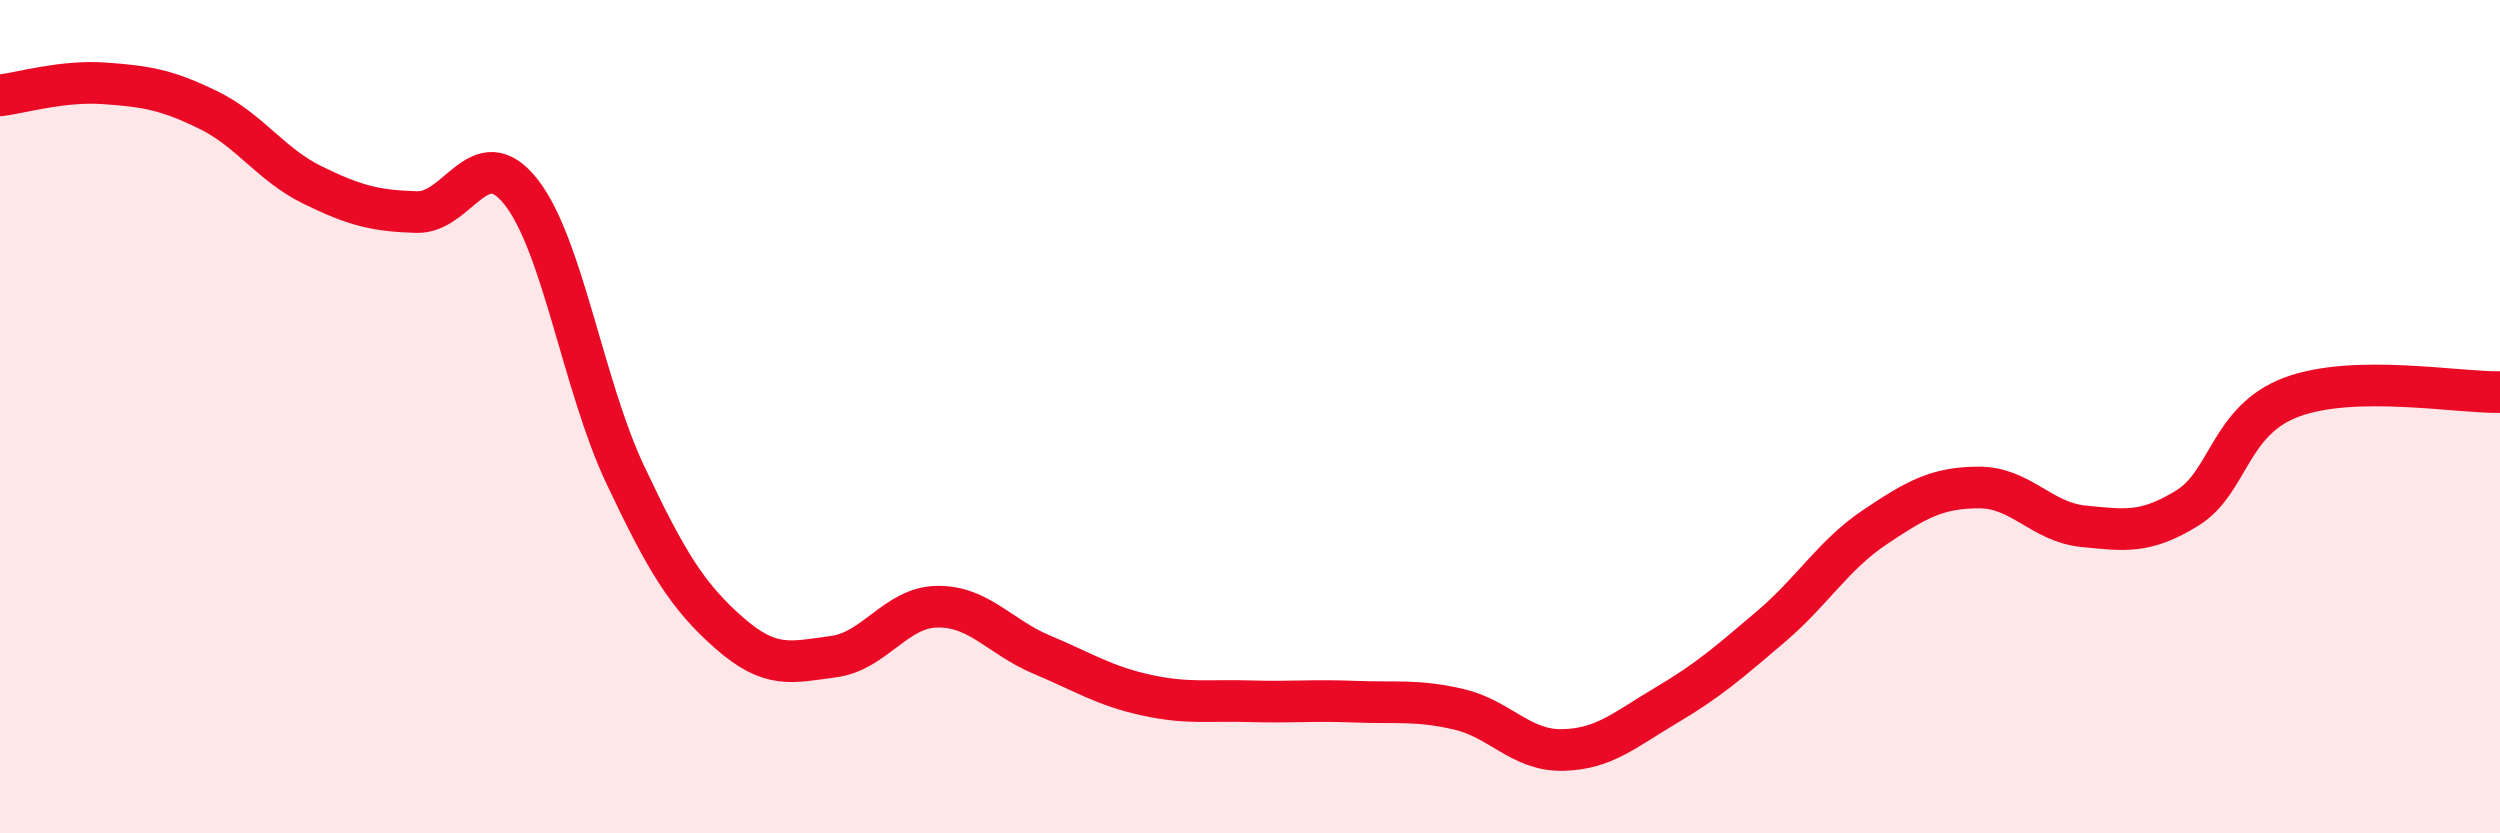
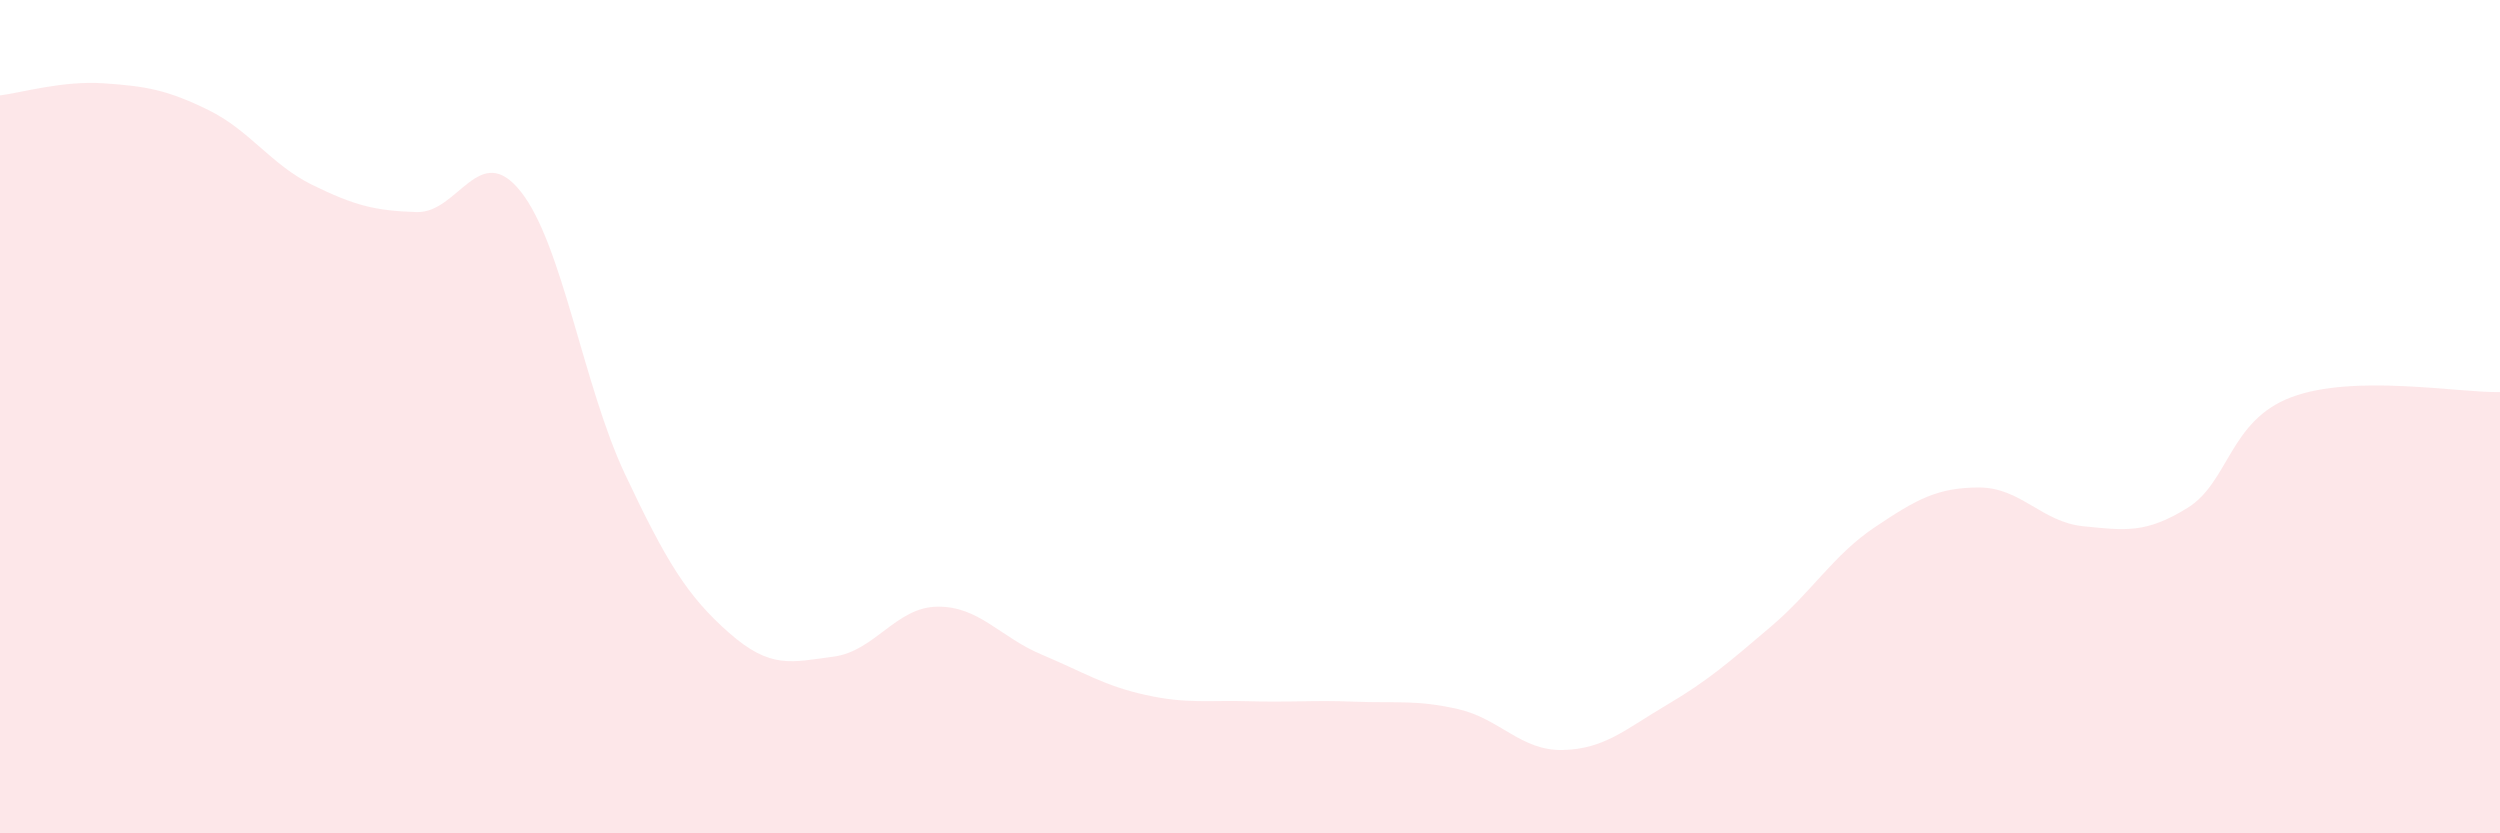
<svg xmlns="http://www.w3.org/2000/svg" width="60" height="20" viewBox="0 0 60 20">
  <path d="M 0,2.29 C 0.5,2.23 1.5,1.93 2.5,2 C 3.5,2.07 4,2.15 5,2.64 C 6,3.13 6.5,3.95 7.5,4.44 C 8.5,4.93 9,5.06 10,5.09 C 11,5.12 11.5,3.34 12.5,4.6 C 13.5,5.86 14,9.26 15,11.38 C 16,13.5 16.5,14.31 17.5,15.19 C 18.5,16.07 19,15.89 20,15.76 C 21,15.63 21.5,14.57 22.5,14.56 C 23.5,14.55 24,15.29 25,15.71 C 26,16.13 26.5,16.46 27.5,16.68 C 28.5,16.9 29,16.8 30,16.83 C 31,16.86 31.5,16.8 32.5,16.84 C 33.5,16.88 34,16.79 35,17.02 C 36,17.25 36.5,18.02 37.5,18 C 38.5,17.98 39,17.51 40,16.92 C 41,16.33 41.5,15.89 42.5,15.04 C 43.5,14.19 44,13.32 45,12.65 C 46,11.98 46.5,11.7 47.5,11.7 C 48.5,11.7 49,12.53 50,12.63 C 51,12.73 51.5,12.81 52.5,12.19 C 53.5,11.57 53.5,10.09 55,9.53 C 56.5,8.97 59,9.43 60,9.41L60 20L0 20Z" fill="#EB0A25" opacity="0.1" stroke-linecap="round" stroke-linejoin="round" />
-   <path d="M 0,2.29 C 0.5,2.23 1.5,1.93 2.5,2 C 3.5,2.07 4,2.15 5,2.64 C 6,3.13 6.5,3.95 7.5,4.44 C 8.5,4.93 9,5.06 10,5.09 C 11,5.12 11.5,3.34 12.5,4.6 C 13.5,5.86 14,9.26 15,11.38 C 16,13.5 16.5,14.31 17.5,15.19 C 18.5,16.07 19,15.89 20,15.76 C 21,15.63 21.5,14.57 22.5,14.56 C 23.5,14.55 24,15.29 25,15.71 C 26,16.13 26.5,16.46 27.5,16.68 C 28.5,16.9 29,16.8 30,16.83 C 31,16.86 31.5,16.8 32.5,16.84 C 33.5,16.88 34,16.79 35,17.02 C 36,17.25 36.5,18.02 37.5,18 C 38.5,17.98 39,17.51 40,16.92 C 41,16.33 41.5,15.89 42.5,15.04 C 43.5,14.19 44,13.32 45,12.65 C 46,11.98 46.5,11.7 47.5,11.7 C 48.5,11.7 49,12.53 50,12.63 C 51,12.73 51.5,12.81 52.5,12.19 C 53.5,11.57 53.5,10.09 55,9.53 C 56.5,8.97 59,9.43 60,9.41" stroke="#EB0A25" stroke-width="1" fill="none" stroke-linecap="round" stroke-linejoin="round" />
</svg>